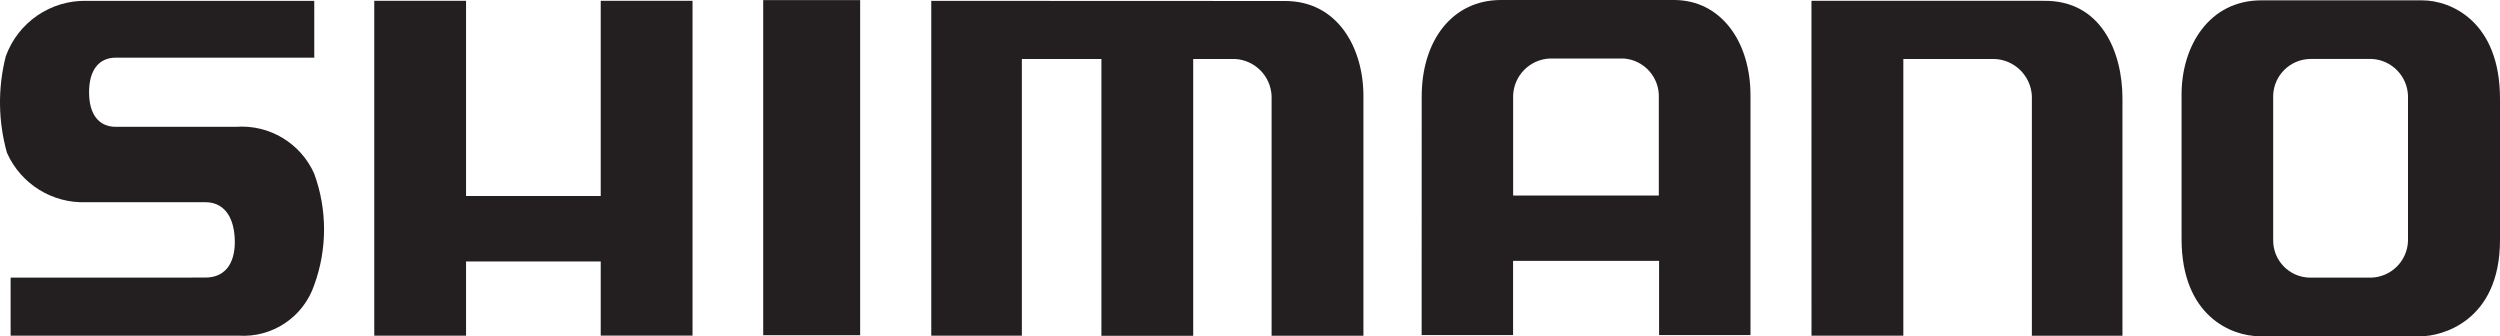
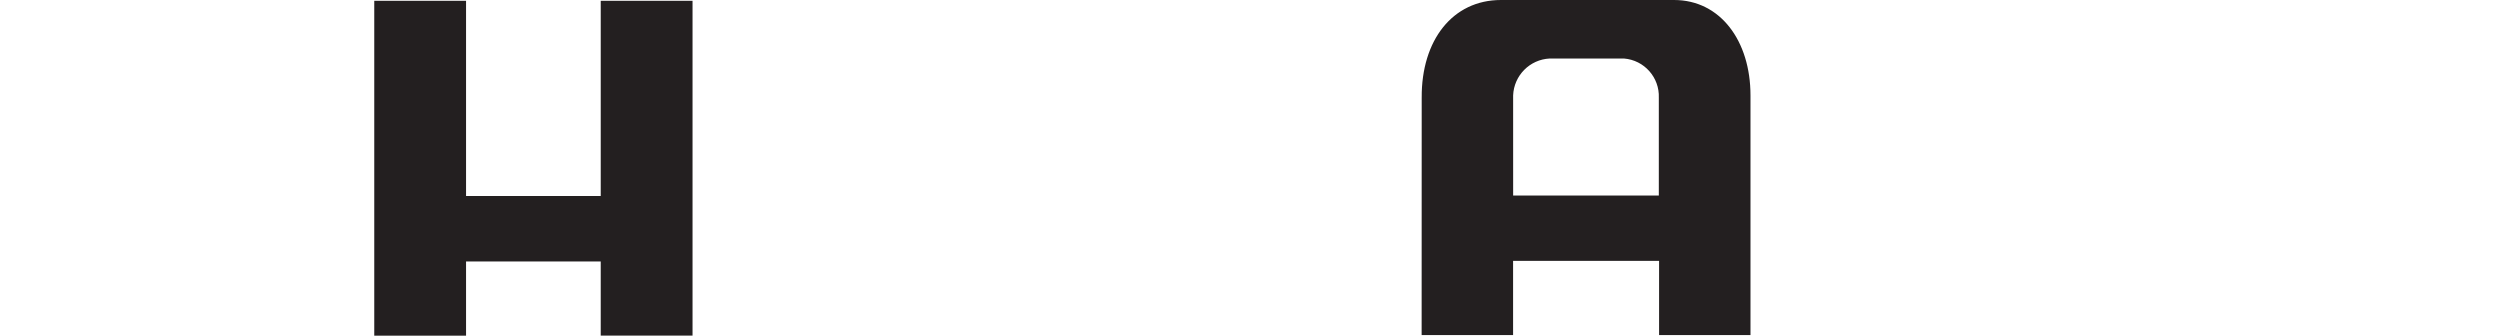
<svg xmlns="http://www.w3.org/2000/svg" id="a" width="1000.001" height="134.489" viewBox="0 0 1000.001 134.489">
  <g id="b">
    <g id="c">
      <g id="d">
        <g id="e">
-           <path id="f" d="M968.893.141c11.678,0,31.108,8.636,31.108,39.347v56.472c0,33.19-24.174,38.529-31.406,38.529h-64.727c-11.281,0-31.24-8.083-31.24-38.934v-57.728c0-19.587,11.133-37.554,31.645-37.686h64.62ZM924.074,23.579c-8.009.144-14.509,6.524-14.802,14.529v57.852c-.119,8.215,6.444,14.971,14.659,15.091h24.59c7.991-.265,14.408-6.679,14.678-14.67v-58.141c-.308-7.917-6.616-14.286-14.53-14.67l-24.595.009h0Z" fill="#231f20" />
          <path id="g" d="M568.683,38.976c-.132-22.843,12.322-38.976,31.703-38.976h69.232c18.562,0,30.578,16.414,30.578,38.149v95.869h-36.562v-29.67h-58.398v29.67h-36.579l.025-95.042h0ZM605.262,78.208h58.265v-39.1c.327-8.136-5.84-15.074-13.959-15.703h-29.678c-7.965.379-14.32,6.784-14.636,14.752l.007,40.051h0Z" fill="#231f20" />
-           <path id="h" d="M724.601,134.266h36.735V23.587h36.24c8.16.206,14.779,6.674,15.174,14.827v95.869h36.232V39.365c0-18.273-8.322-39.53-31.835-39.034h-92.563l.016,133.935h.001Z" fill="#231f20" />
-           <path id="i" d="M372.506.34v133.927h36.24V23.588h31.818v110.745h36.719V23.588h16.653c7.996.399,14.371,6.827,14.703,14.827v95.869h36.735V38.415c0-19.273-10.289-38.017-31.355-38.017l-141.514-.058h.001Z" fill="#231f20" />
          <g id="j">
-             <rect id="k" x="305.282" y=".042" width="38.777" height="134.034" fill="#231f20" />
-           </g>
+             </g>
          <path id="l" d="M149.703.331v133.927h36.719v-29.678h53.868v29.661h36.727V.33h-36.727v78.083h-53.868V.33h-36.719Z" fill="#231f20" />
-           <path id="m" d="M125.702.34H34.85C20.335-.064,7.202,8.904,2.296,22.572c-3.218,12.667-3.05,25.957.487,38.538,5.552,12.515,18.198,20.358,31.877,19.769h47.455c6.859,0,11.265,4.959,11.768,14.339.479,8.893-2.942,15.81-11.768,15.81H4.247v23.231h91.084c13.547.918,26.013-7.402,30.364-20.265,5.24-14.369,5.24-30.127,0-44.496-5.432-12.249-17.977-19.762-31.339-18.769h-47.984c-6.859,0-10.744-4.959-10.744-13.835s3.925-13.835,10.744-13.835h79.339l-.008-22.719h0Z" fill="#231f20" />
        </g>
      </g>
    </g>
  </g>
</svg>